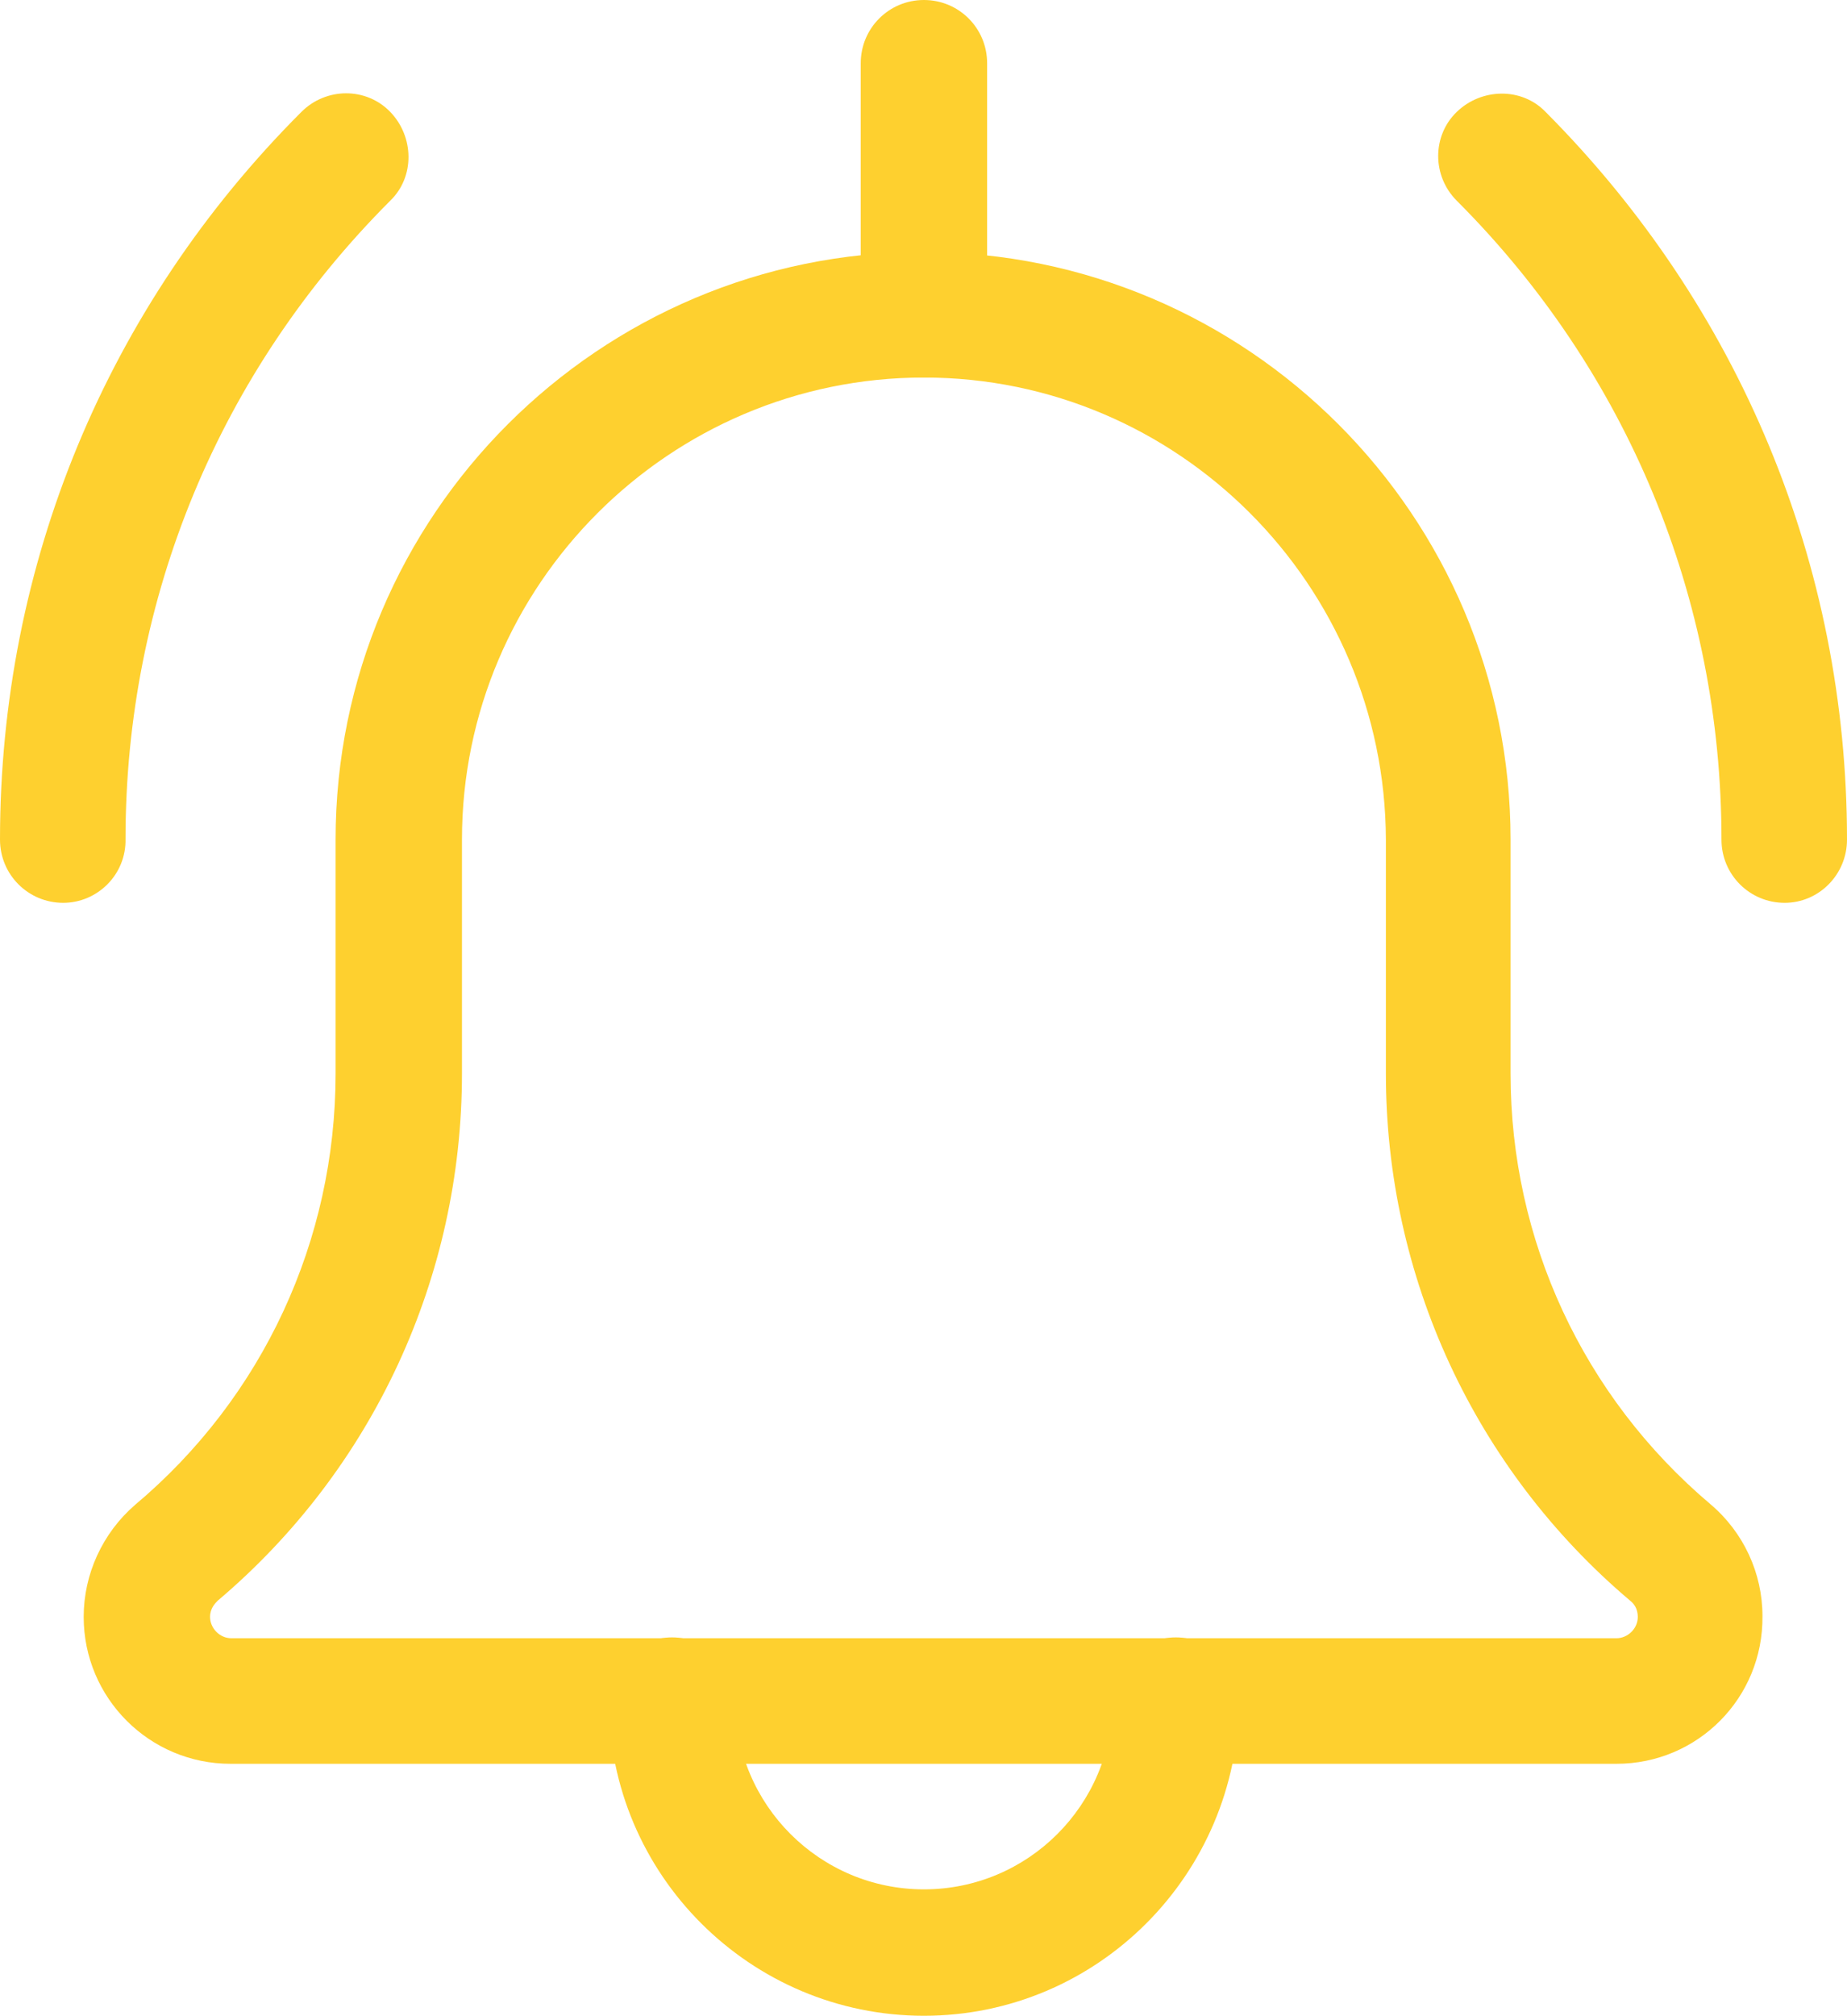
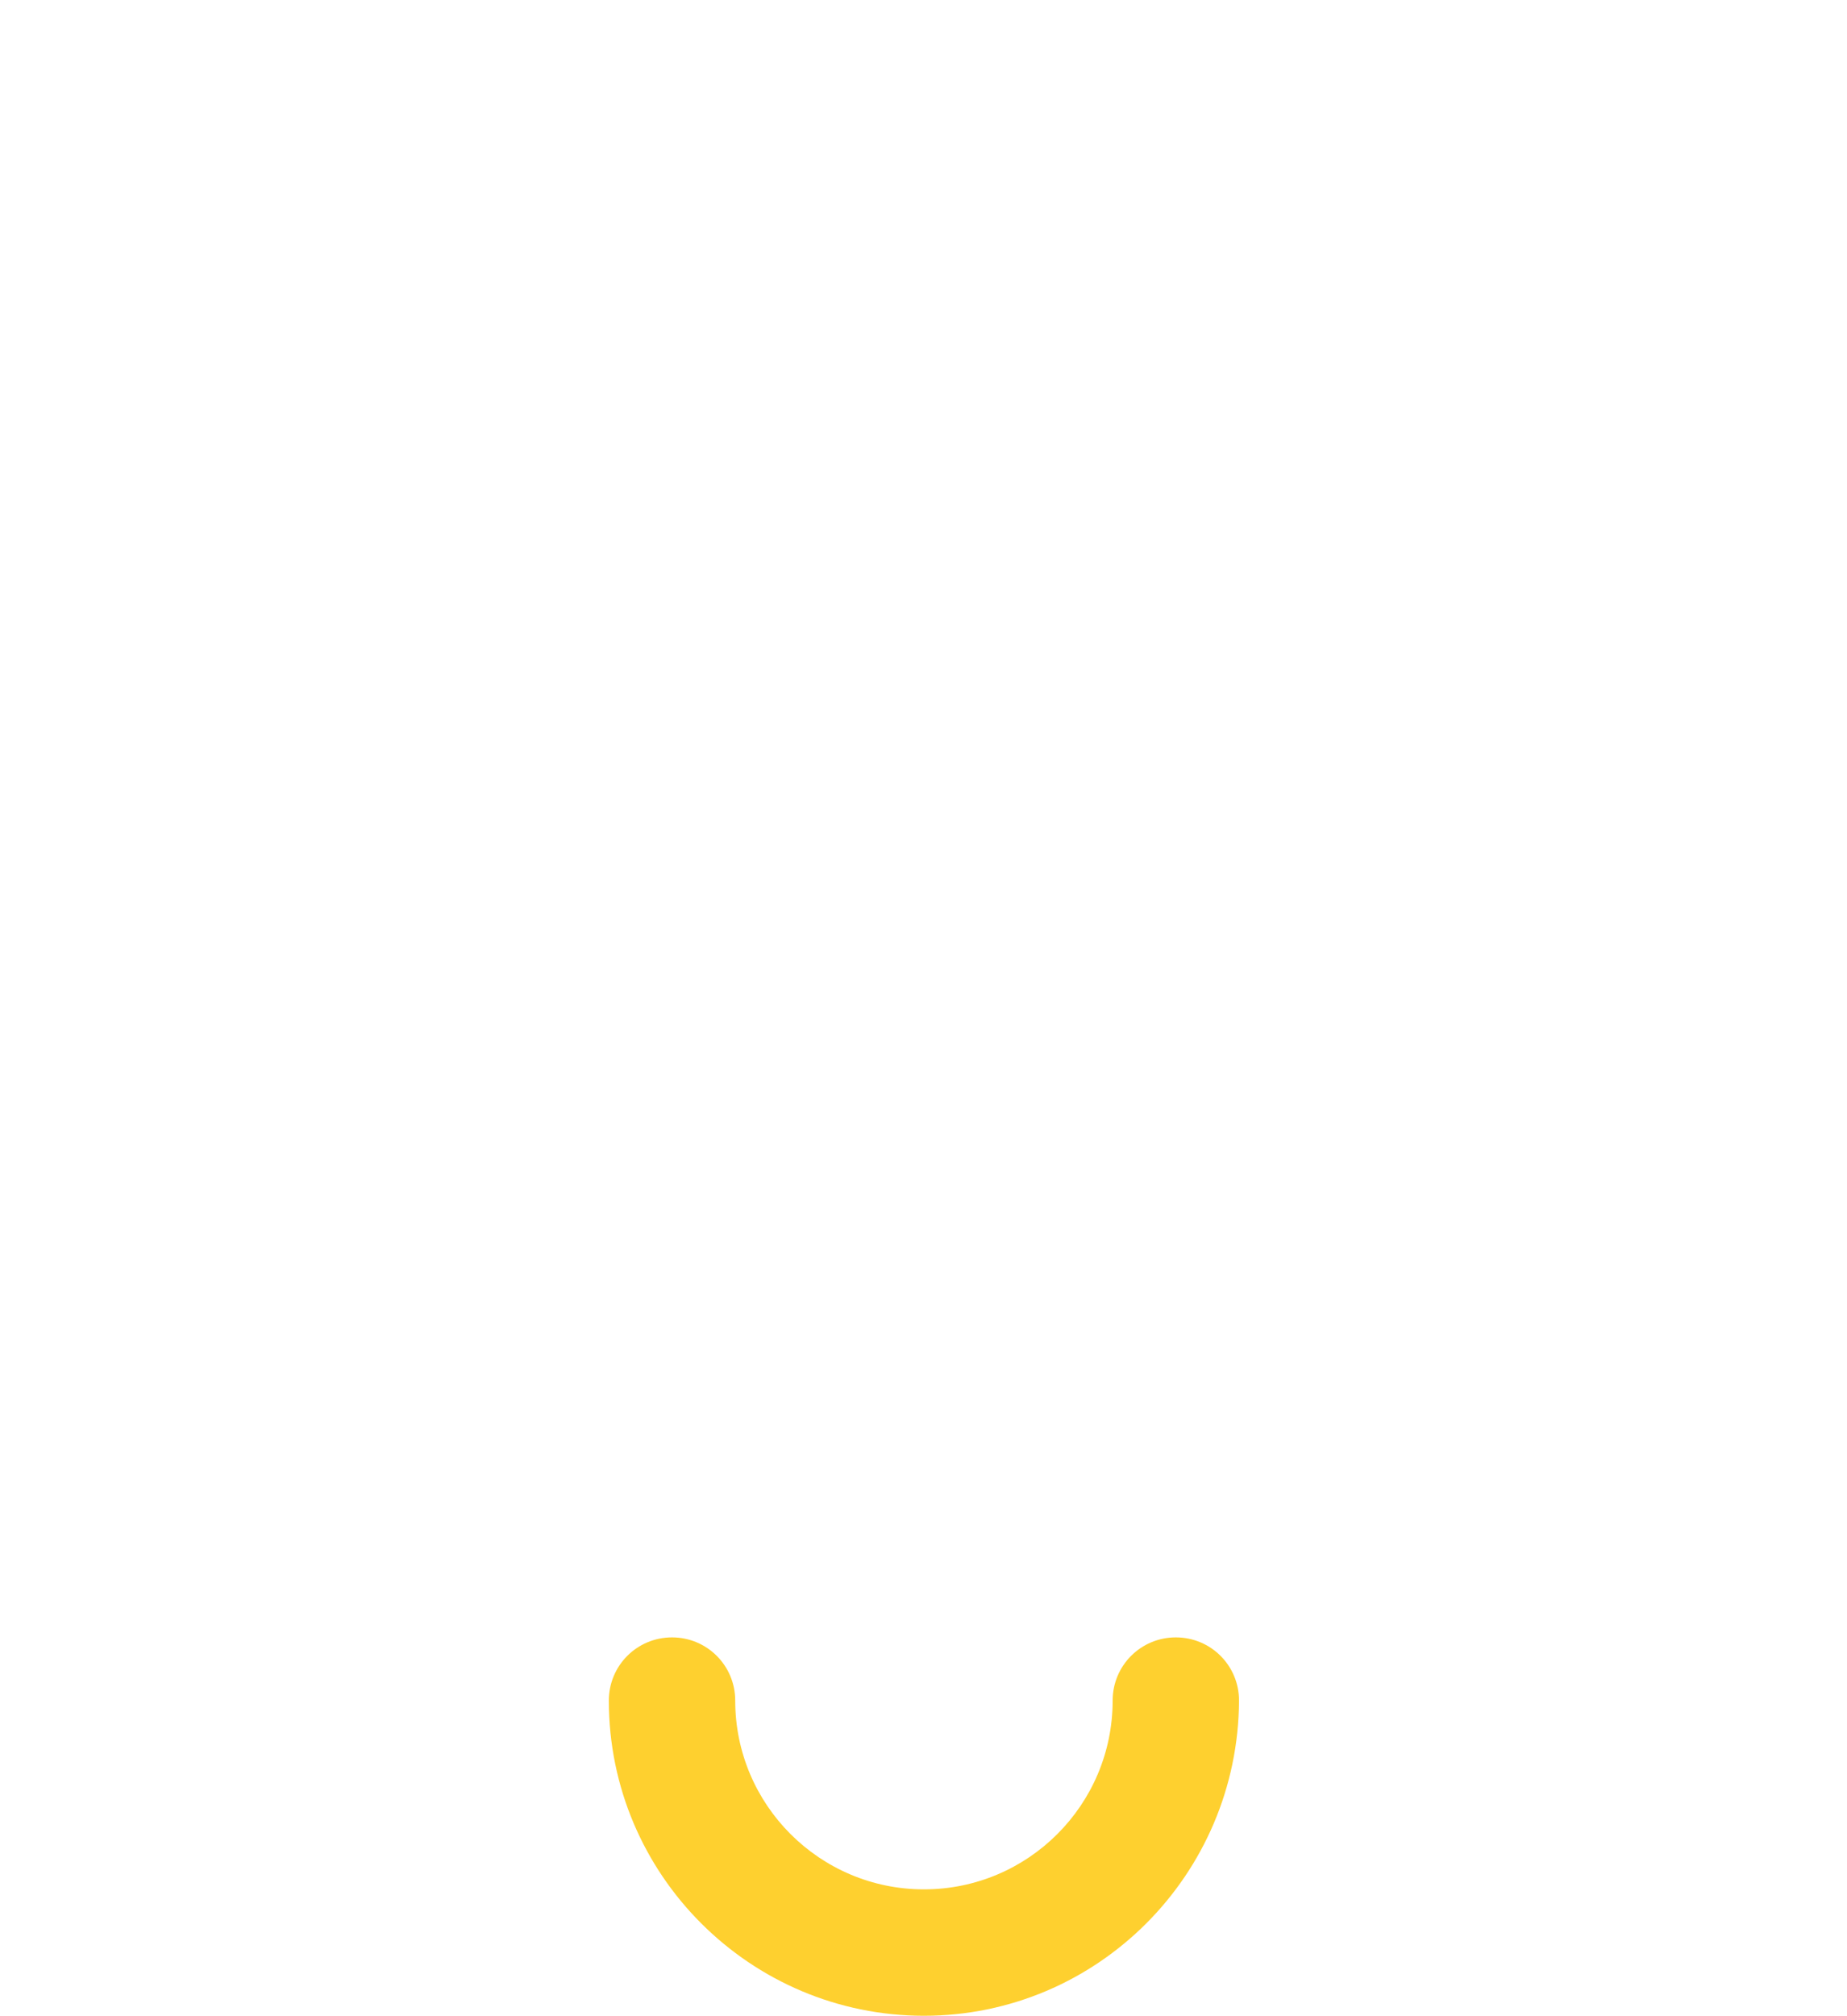
<svg xmlns="http://www.w3.org/2000/svg" version="1.1" id="Capa_1" x="0px" y="0px" viewBox="0 0 216.3 236" style="enable-background:new 0 0 216.3 236;" xml:space="preserve">
  <style type="text/css">
	.st0{fill:#FED02F;}
</style>
-   <path class="st0" d="M209,105.7c-4.1,0-7.4-3.3-7.4-7.4c0-28.2-11-54.8-31-74.8c-2.9-2.9-2.9-7.6,0-10.4s7.6-2.9,10.4,0  c22.7,22.8,35.3,53,35.3,85.2C216.3,102.4,213,105.7,209,105.7z" />
-   <path class="st0" d="M7.4,105.7c-4.1,0-7.4-3.3-7.4-7.4c0-32.2,12.5-62.4,35.3-85.2c2.9-2.9,7.6-2.9,10.4,0s2.9,7.6,0,10.4  c-20,20-31,46.5-31,74.7C14.8,102.4,11.4,105.7,7.4,105.7z" />
  <path class="st0" d="M108.2,236c-20.3,0-36.9-16.5-36.9-36.9c0-4.1,3.3-7.4,7.4-7.4s7.4,3.3,7.4,7.4c0,12.2,9.9,22.1,22.1,22.1  c12.2,0,22.1-9.9,22.1-22.1c0-4.1,3.3-7.4,7.4-7.4s7.4,3.3,7.4,7.4C145,219.5,128.5,236,108.2,236z" />
-   <path class="st0" d="M189.3,206.5H27c-9.5,0-17.2-7.7-17.2-17.2c0-5,2.2-9.8,6-13.1c15-12.6,23.5-31,23.5-50.5V98.3  c0-38,30.9-68.8,68.8-68.8c38,0,68.8,30.9,68.8,68.8v27.4c0,19.5,8.5,37.8,23.4,50.4c3.9,3.3,6.1,8.1,6.1,13.1  C206.5,198.8,198.8,206.5,189.3,206.5z M108.2,44.2c-29.8,0-54.1,24.3-54.1,54.1v27.4c0,23.8-10.4,46.3-28.6,61.7  c-0.3,0.3-0.9,0.9-0.9,1.9c0,1.3,1.1,2.5,2.5,2.5h162.2c1.3,0,2.5-1.1,2.5-2.5c0-1-0.5-1.6-0.9-1.9c-18.2-15.4-28.6-37.9-28.6-61.7  V98.3C162.2,68.5,138,44.2,108.2,44.2z" />
-   <path class="st0" d="M108.2,44.2c-4.1,0-7.4-3.3-7.4-7.4V7.4c0-4.1,3.3-7.4,7.4-7.4s7.4,3.3,7.4,7.4v29.5  C115.5,40.9,112.2,44.2,108.2,44.2z" />
</svg>